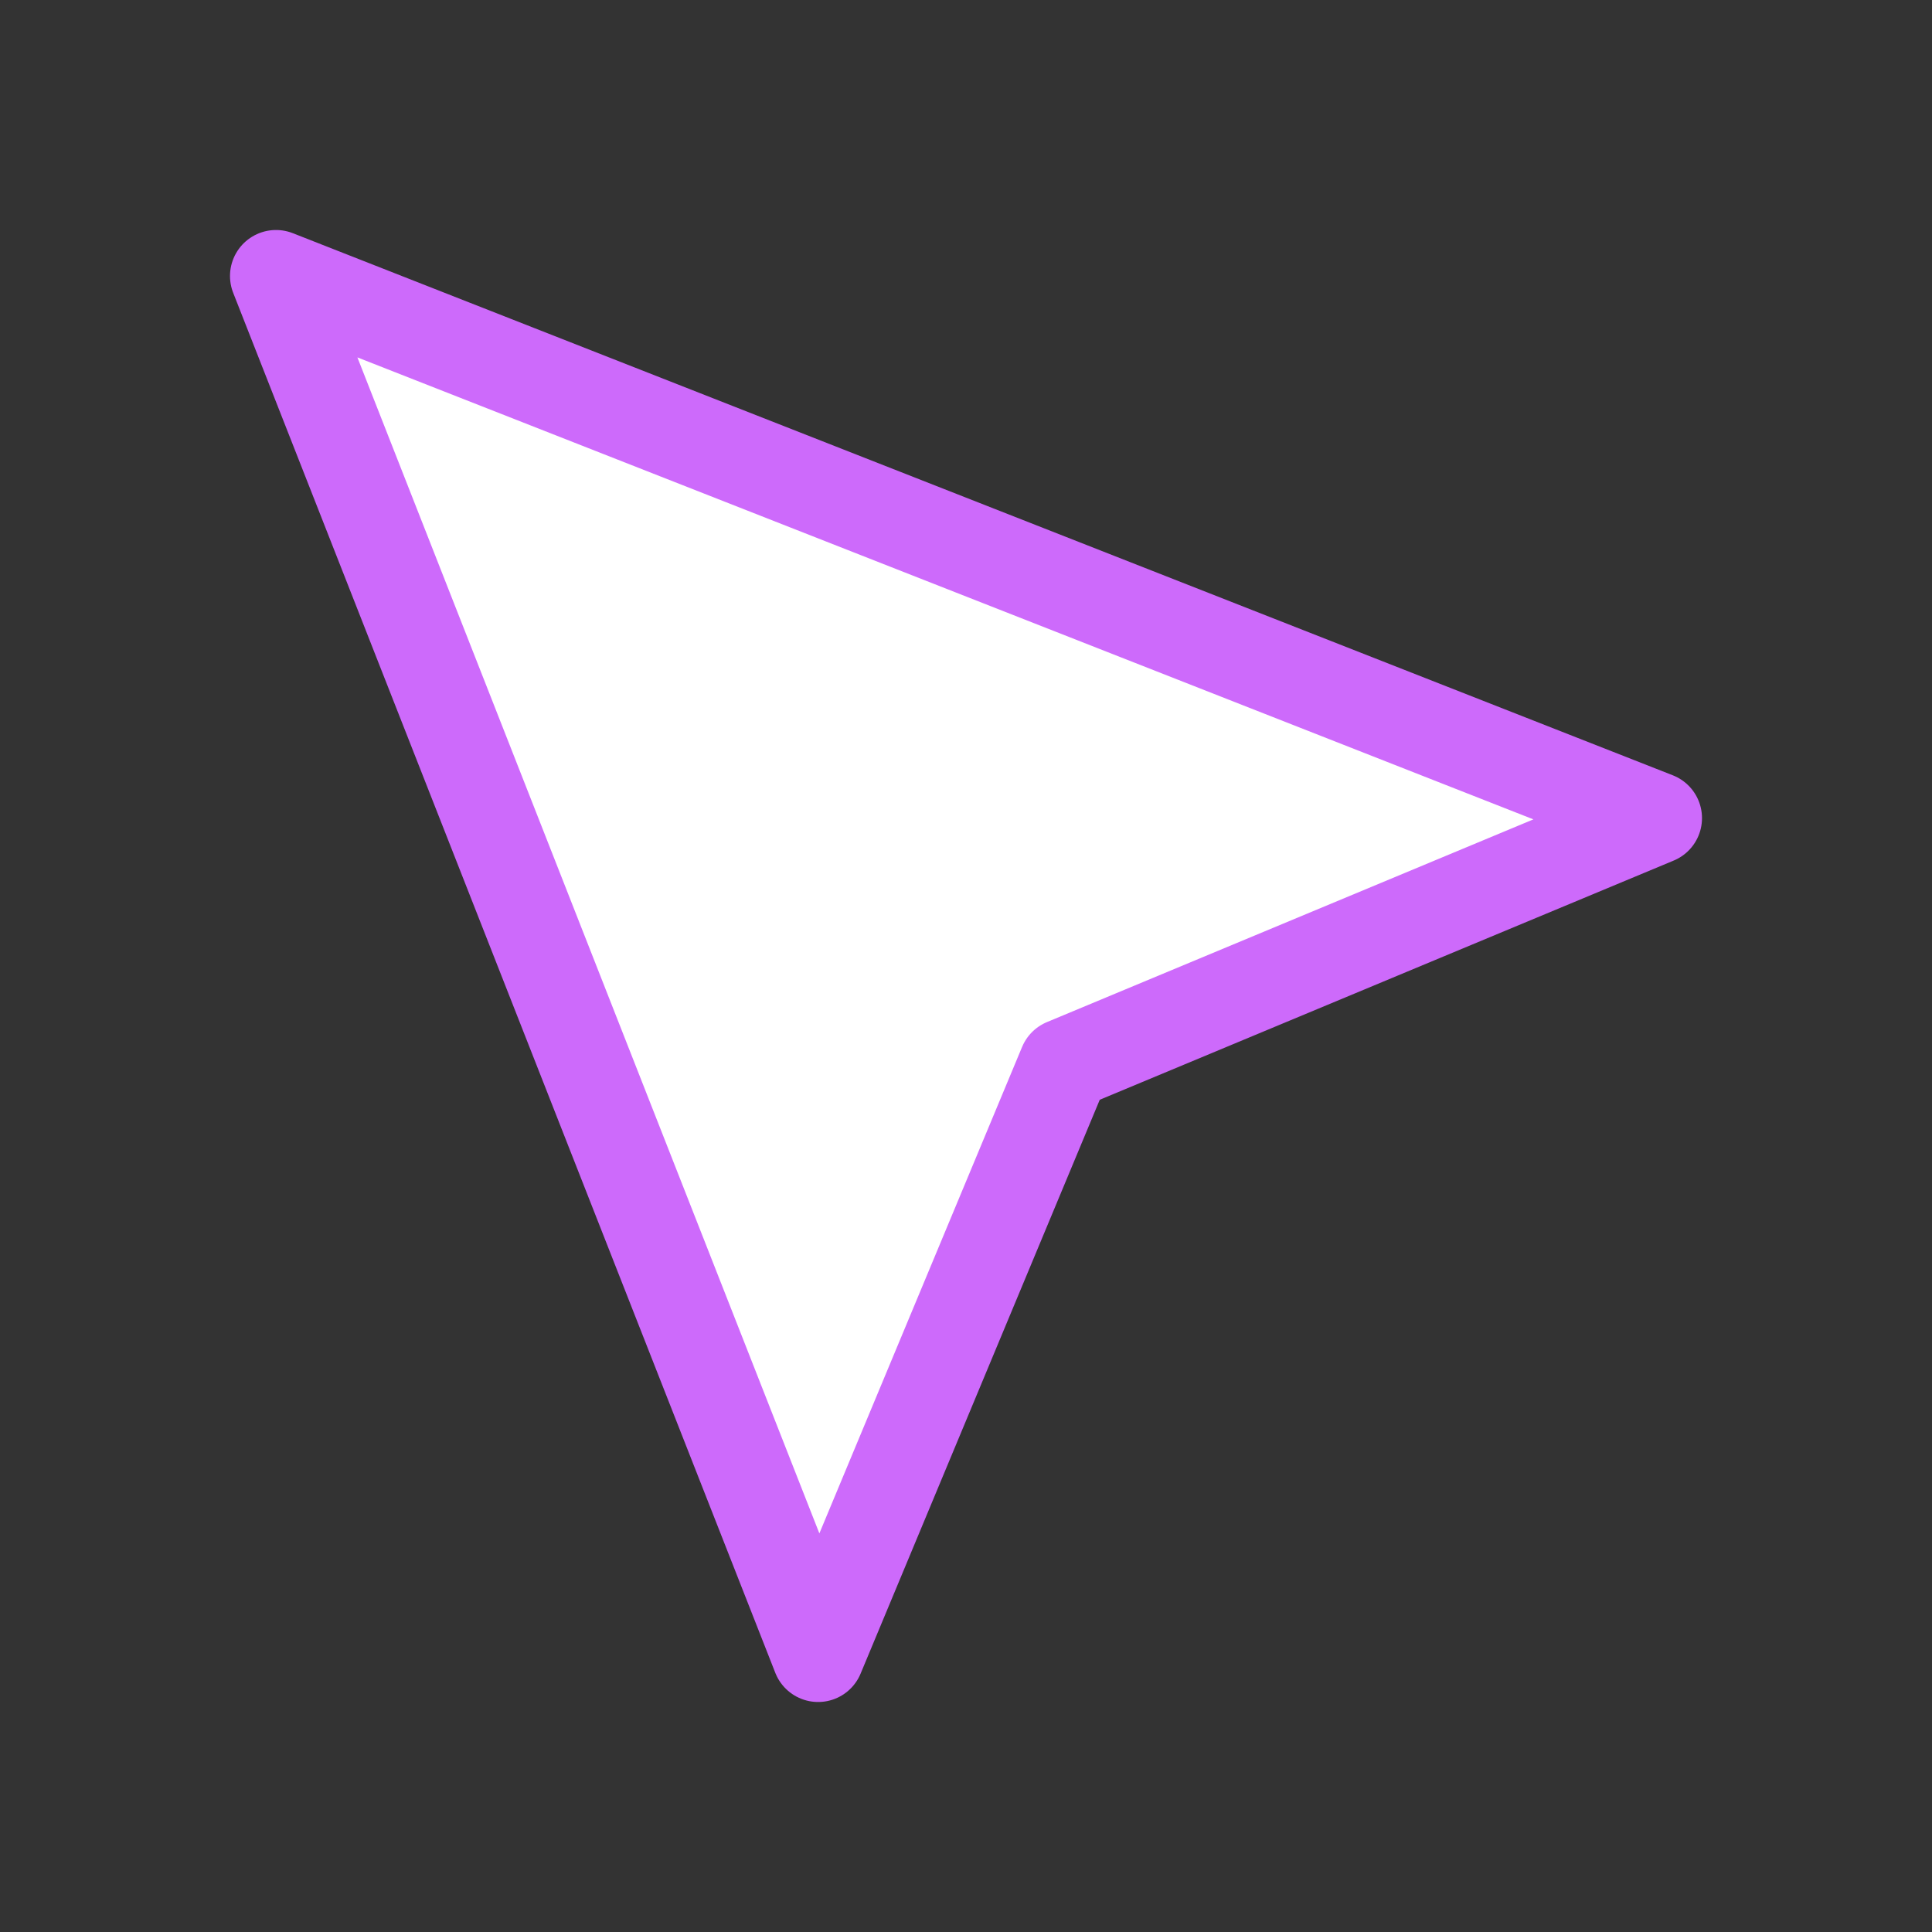
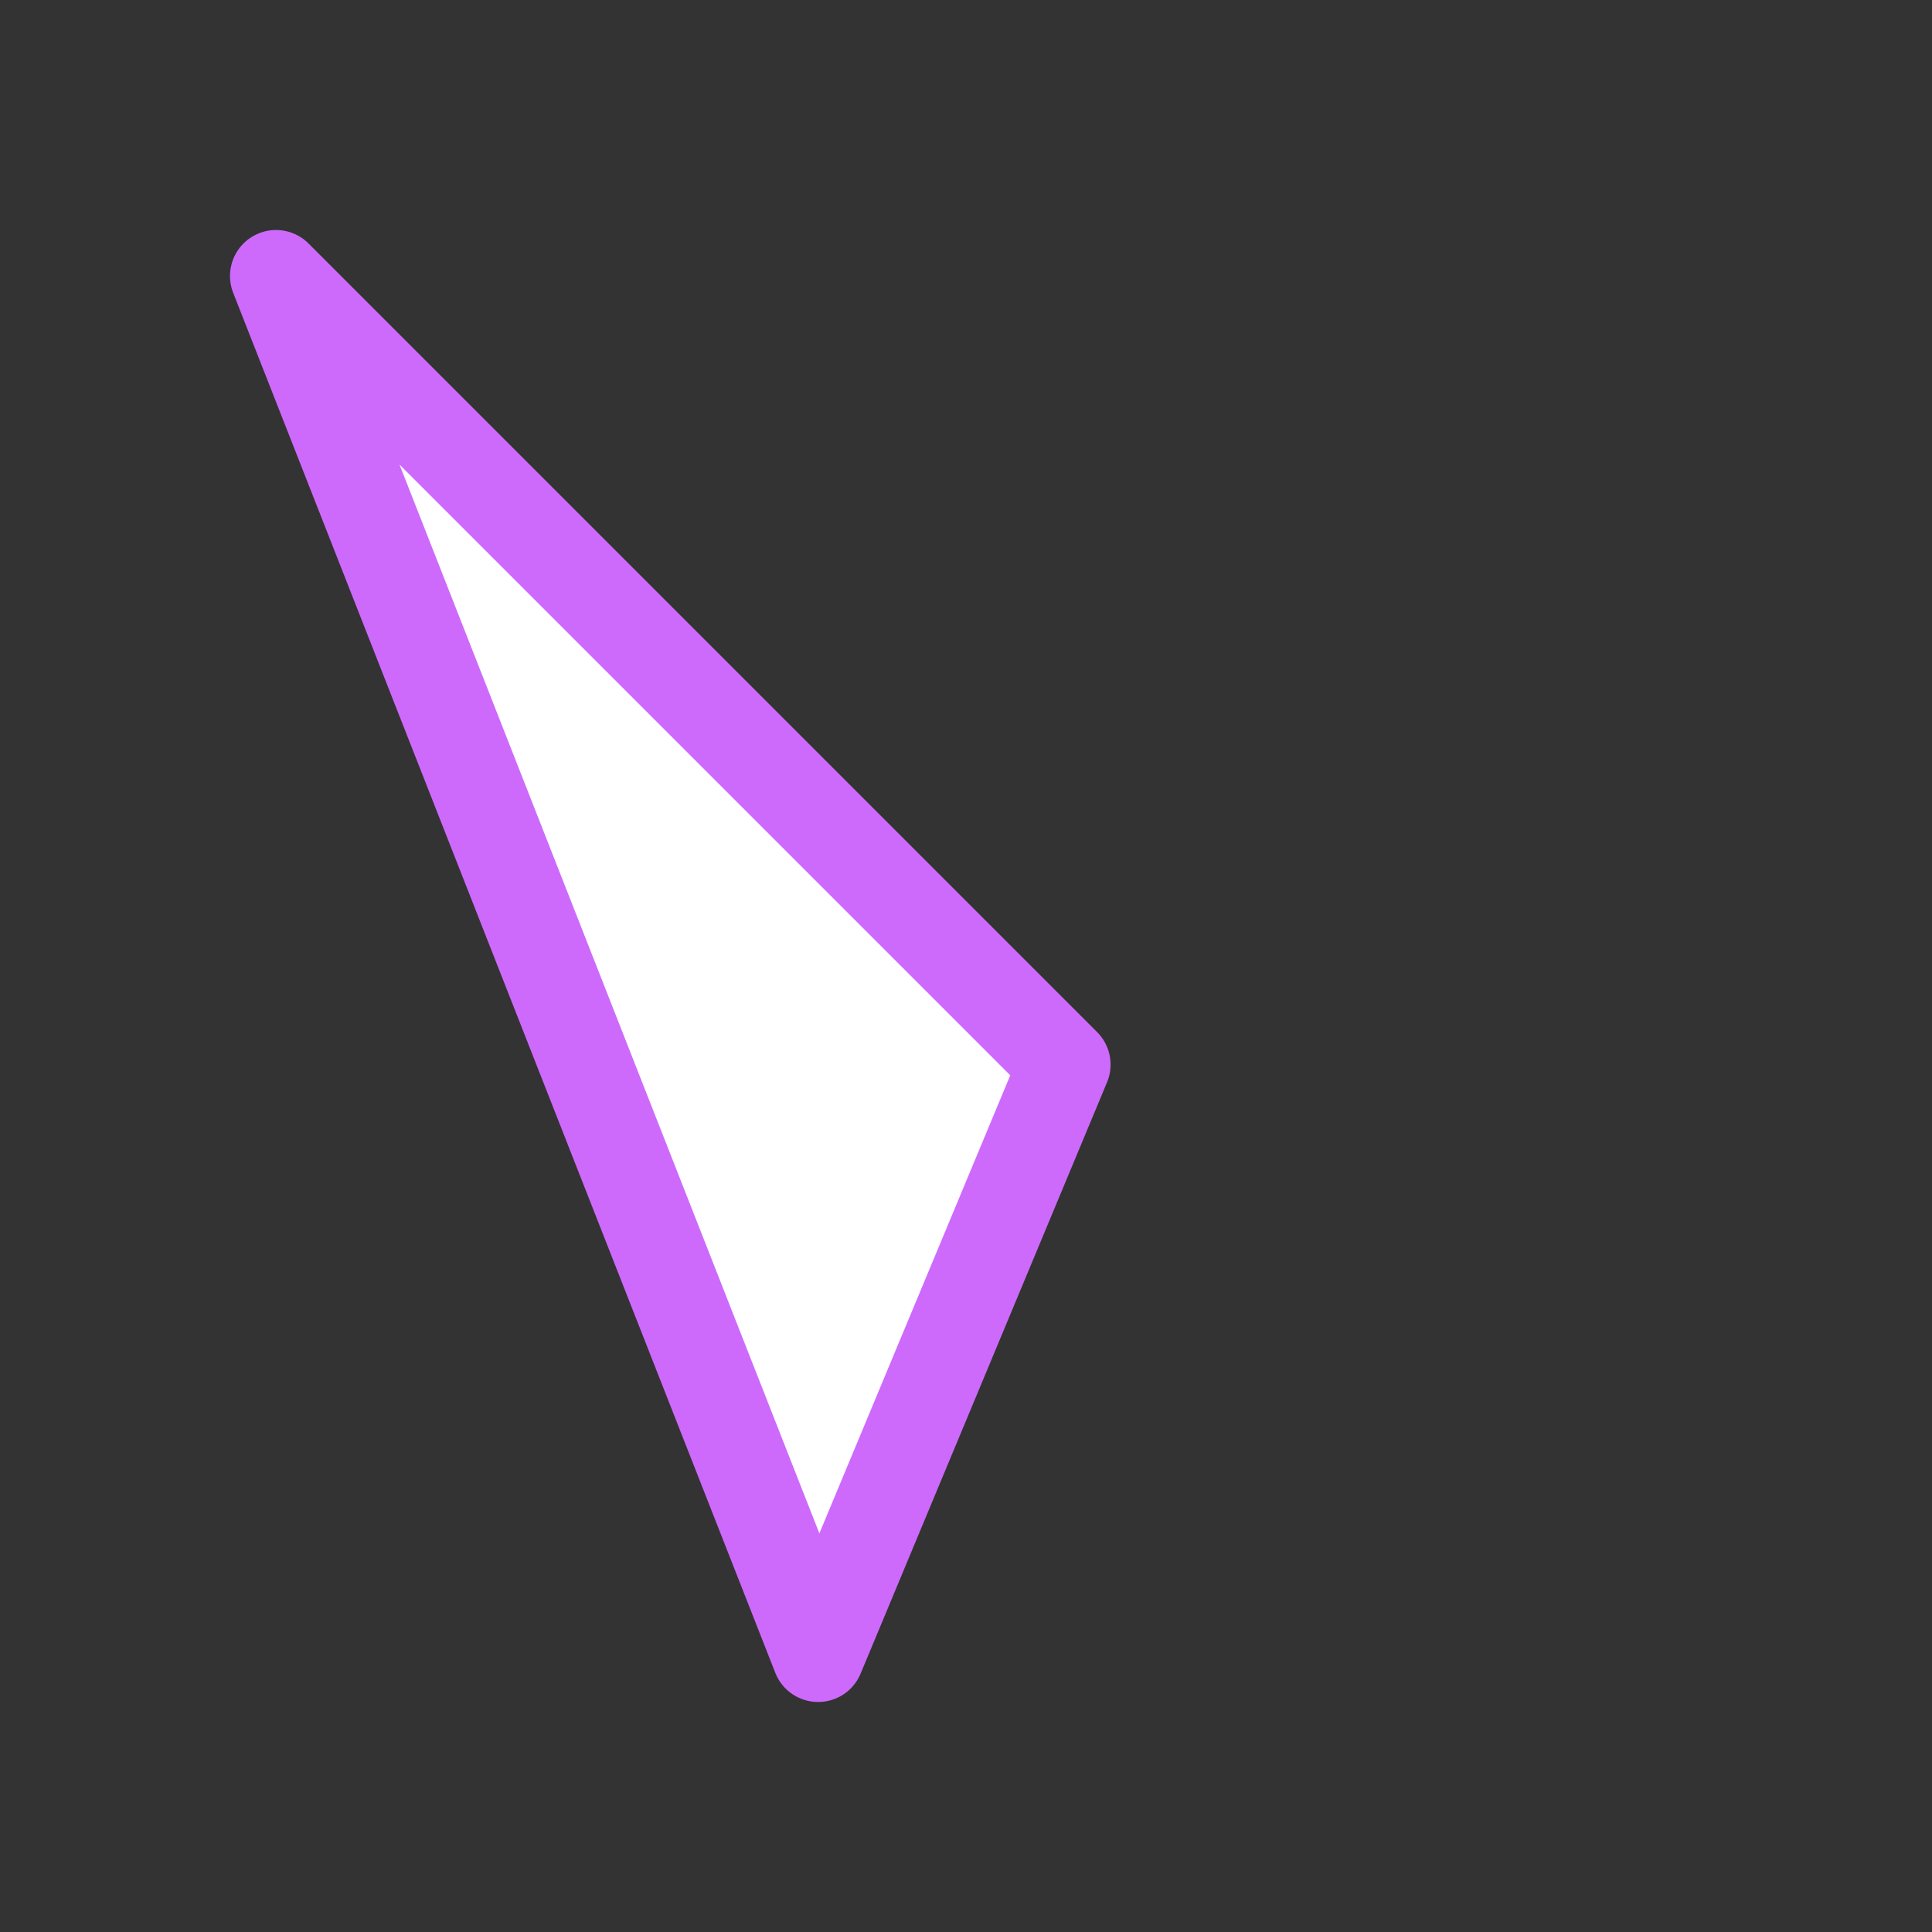
<svg xmlns="http://www.w3.org/2000/svg" width="42" height="42" viewBox="0 0 42 42" fill="none">
  <rect x="0" y="0" width="42" height="42" fill="#333333" stroke="none" />
-   <path fill-rule="evenodd" clip-rule="evenodd" d="M6 6L17.785 36L23.143 23.143L36 17.785L6 6Z" fill="white" stroke="#CD6AFB" stroke-width="2" stroke-miterlimit="1" stroke-linecap="round" stroke-linejoin="round" />
+   <path fill-rule="evenodd" clip-rule="evenodd" d="M6 6L17.785 36L23.143 23.143L6 6Z" fill="white" stroke="#CD6AFB" stroke-width="2" stroke-miterlimit="1" stroke-linecap="round" stroke-linejoin="round" />
</svg>